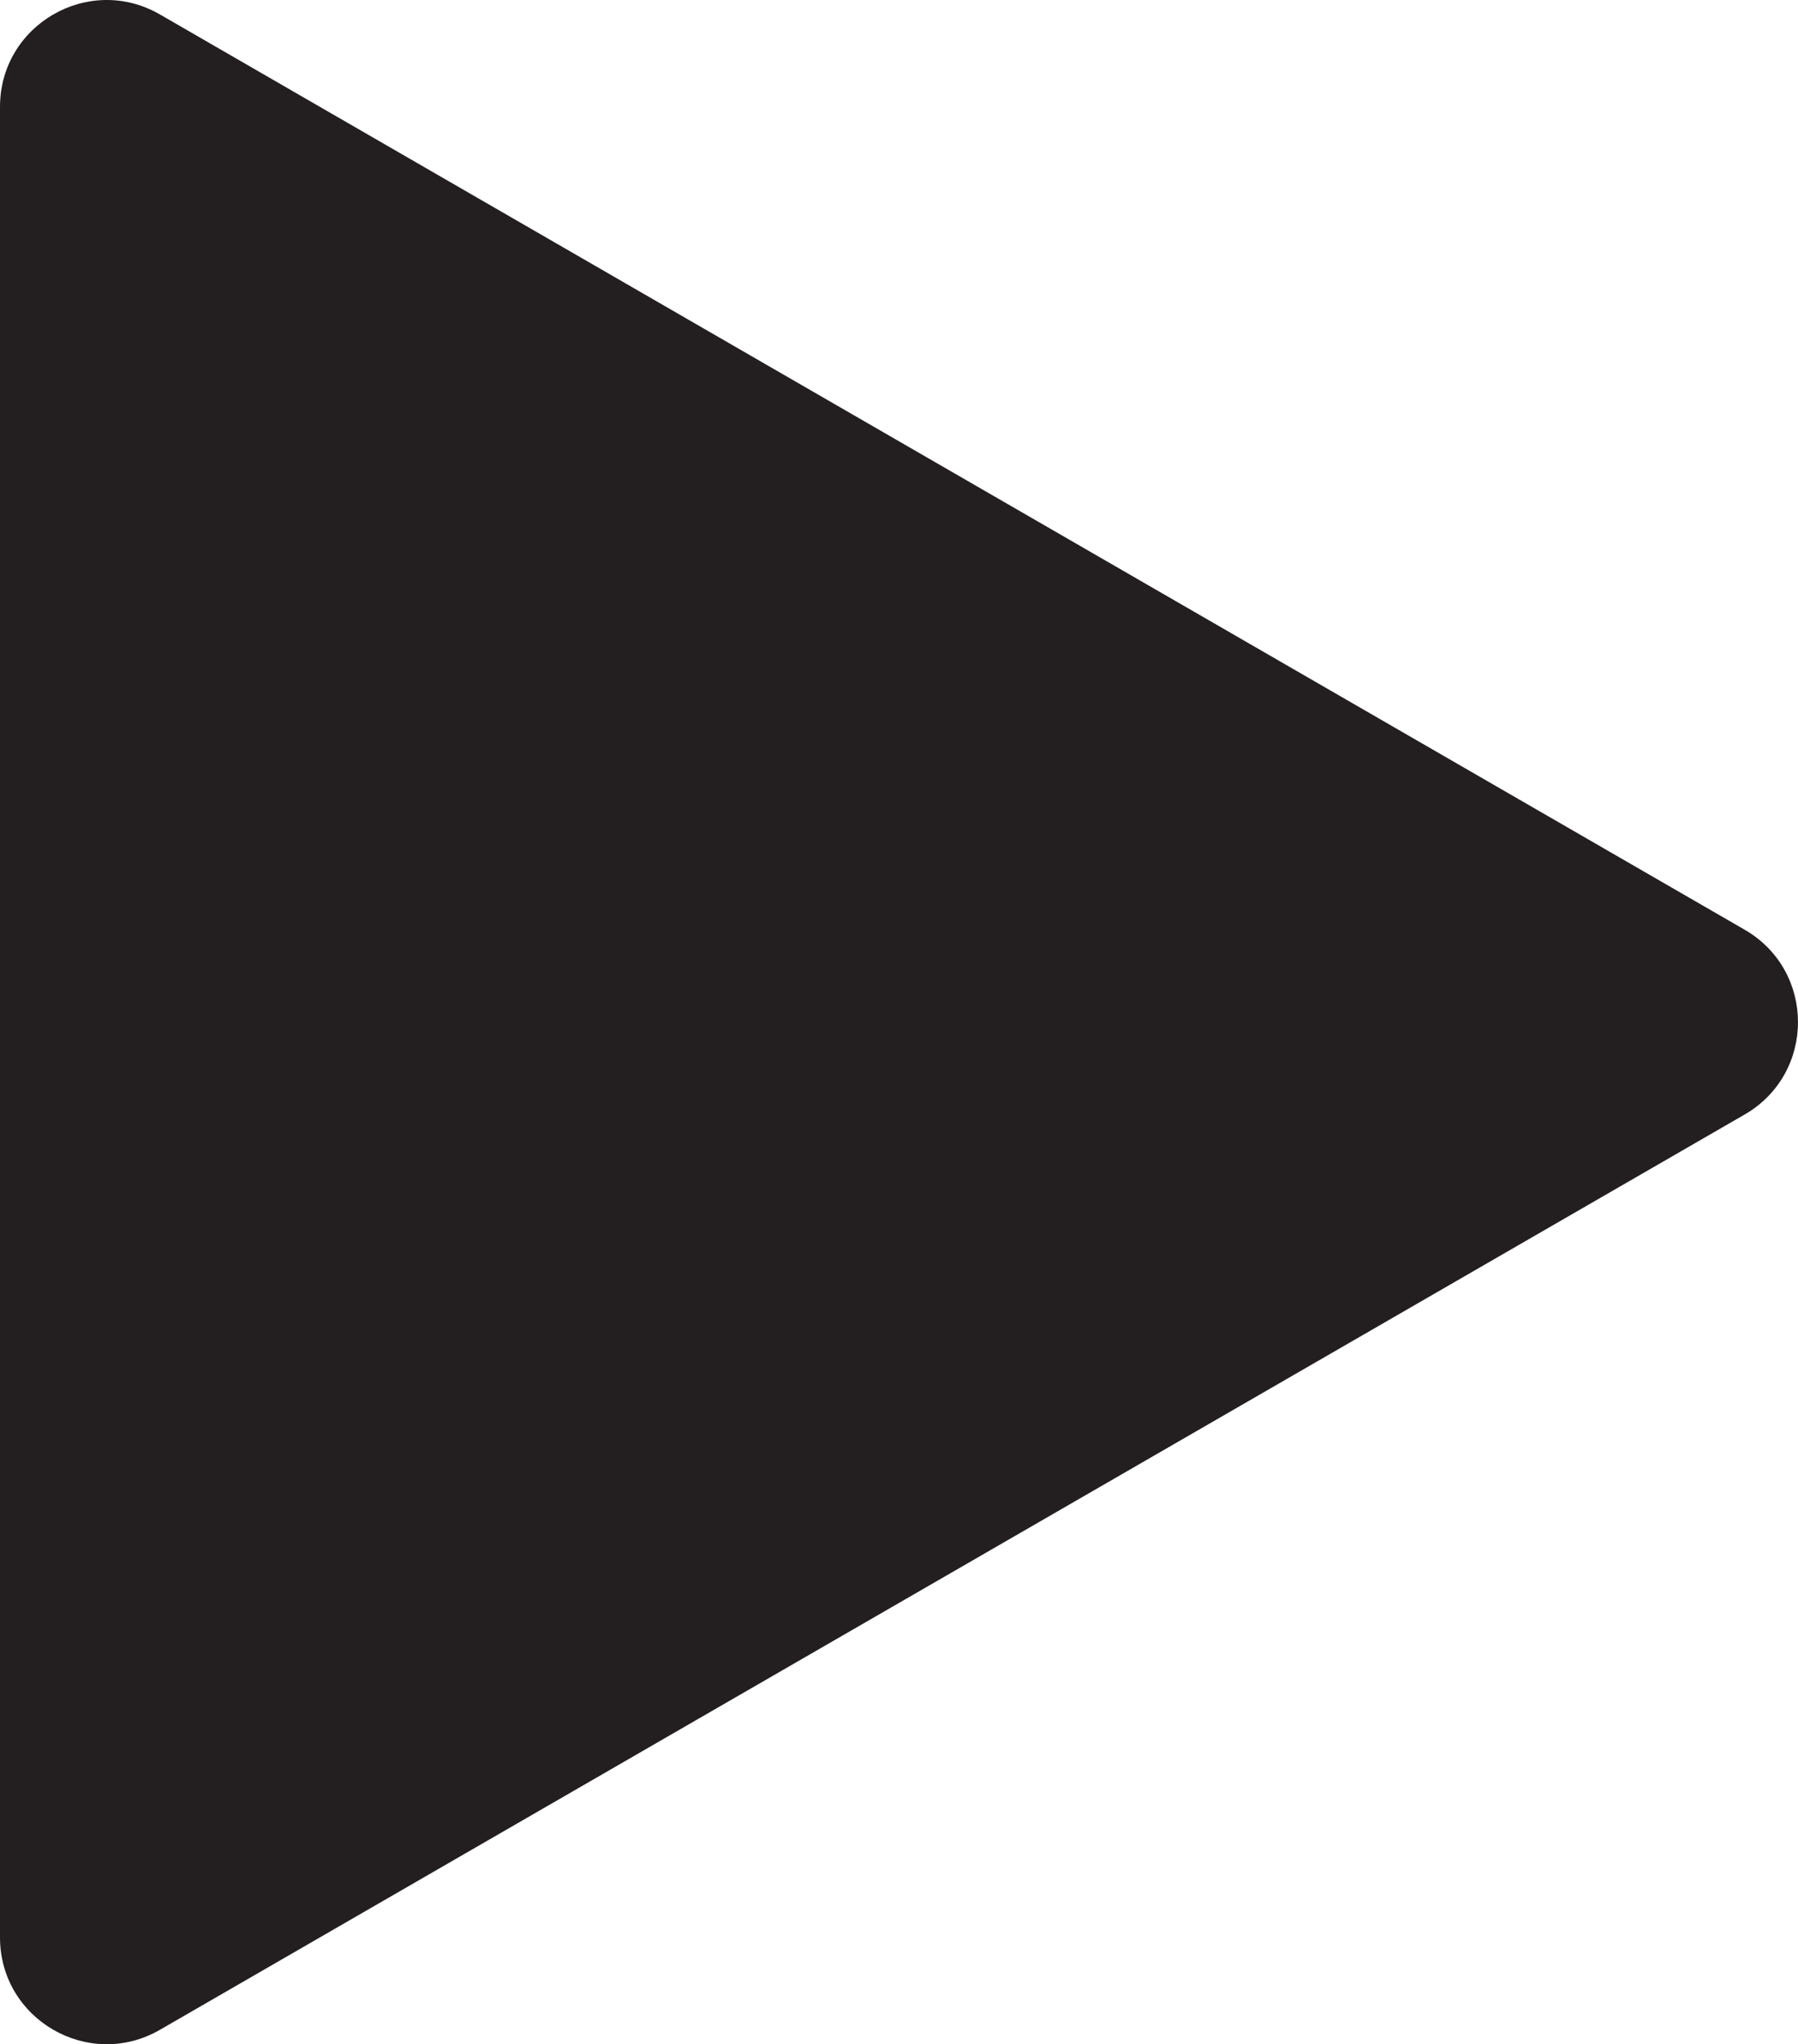
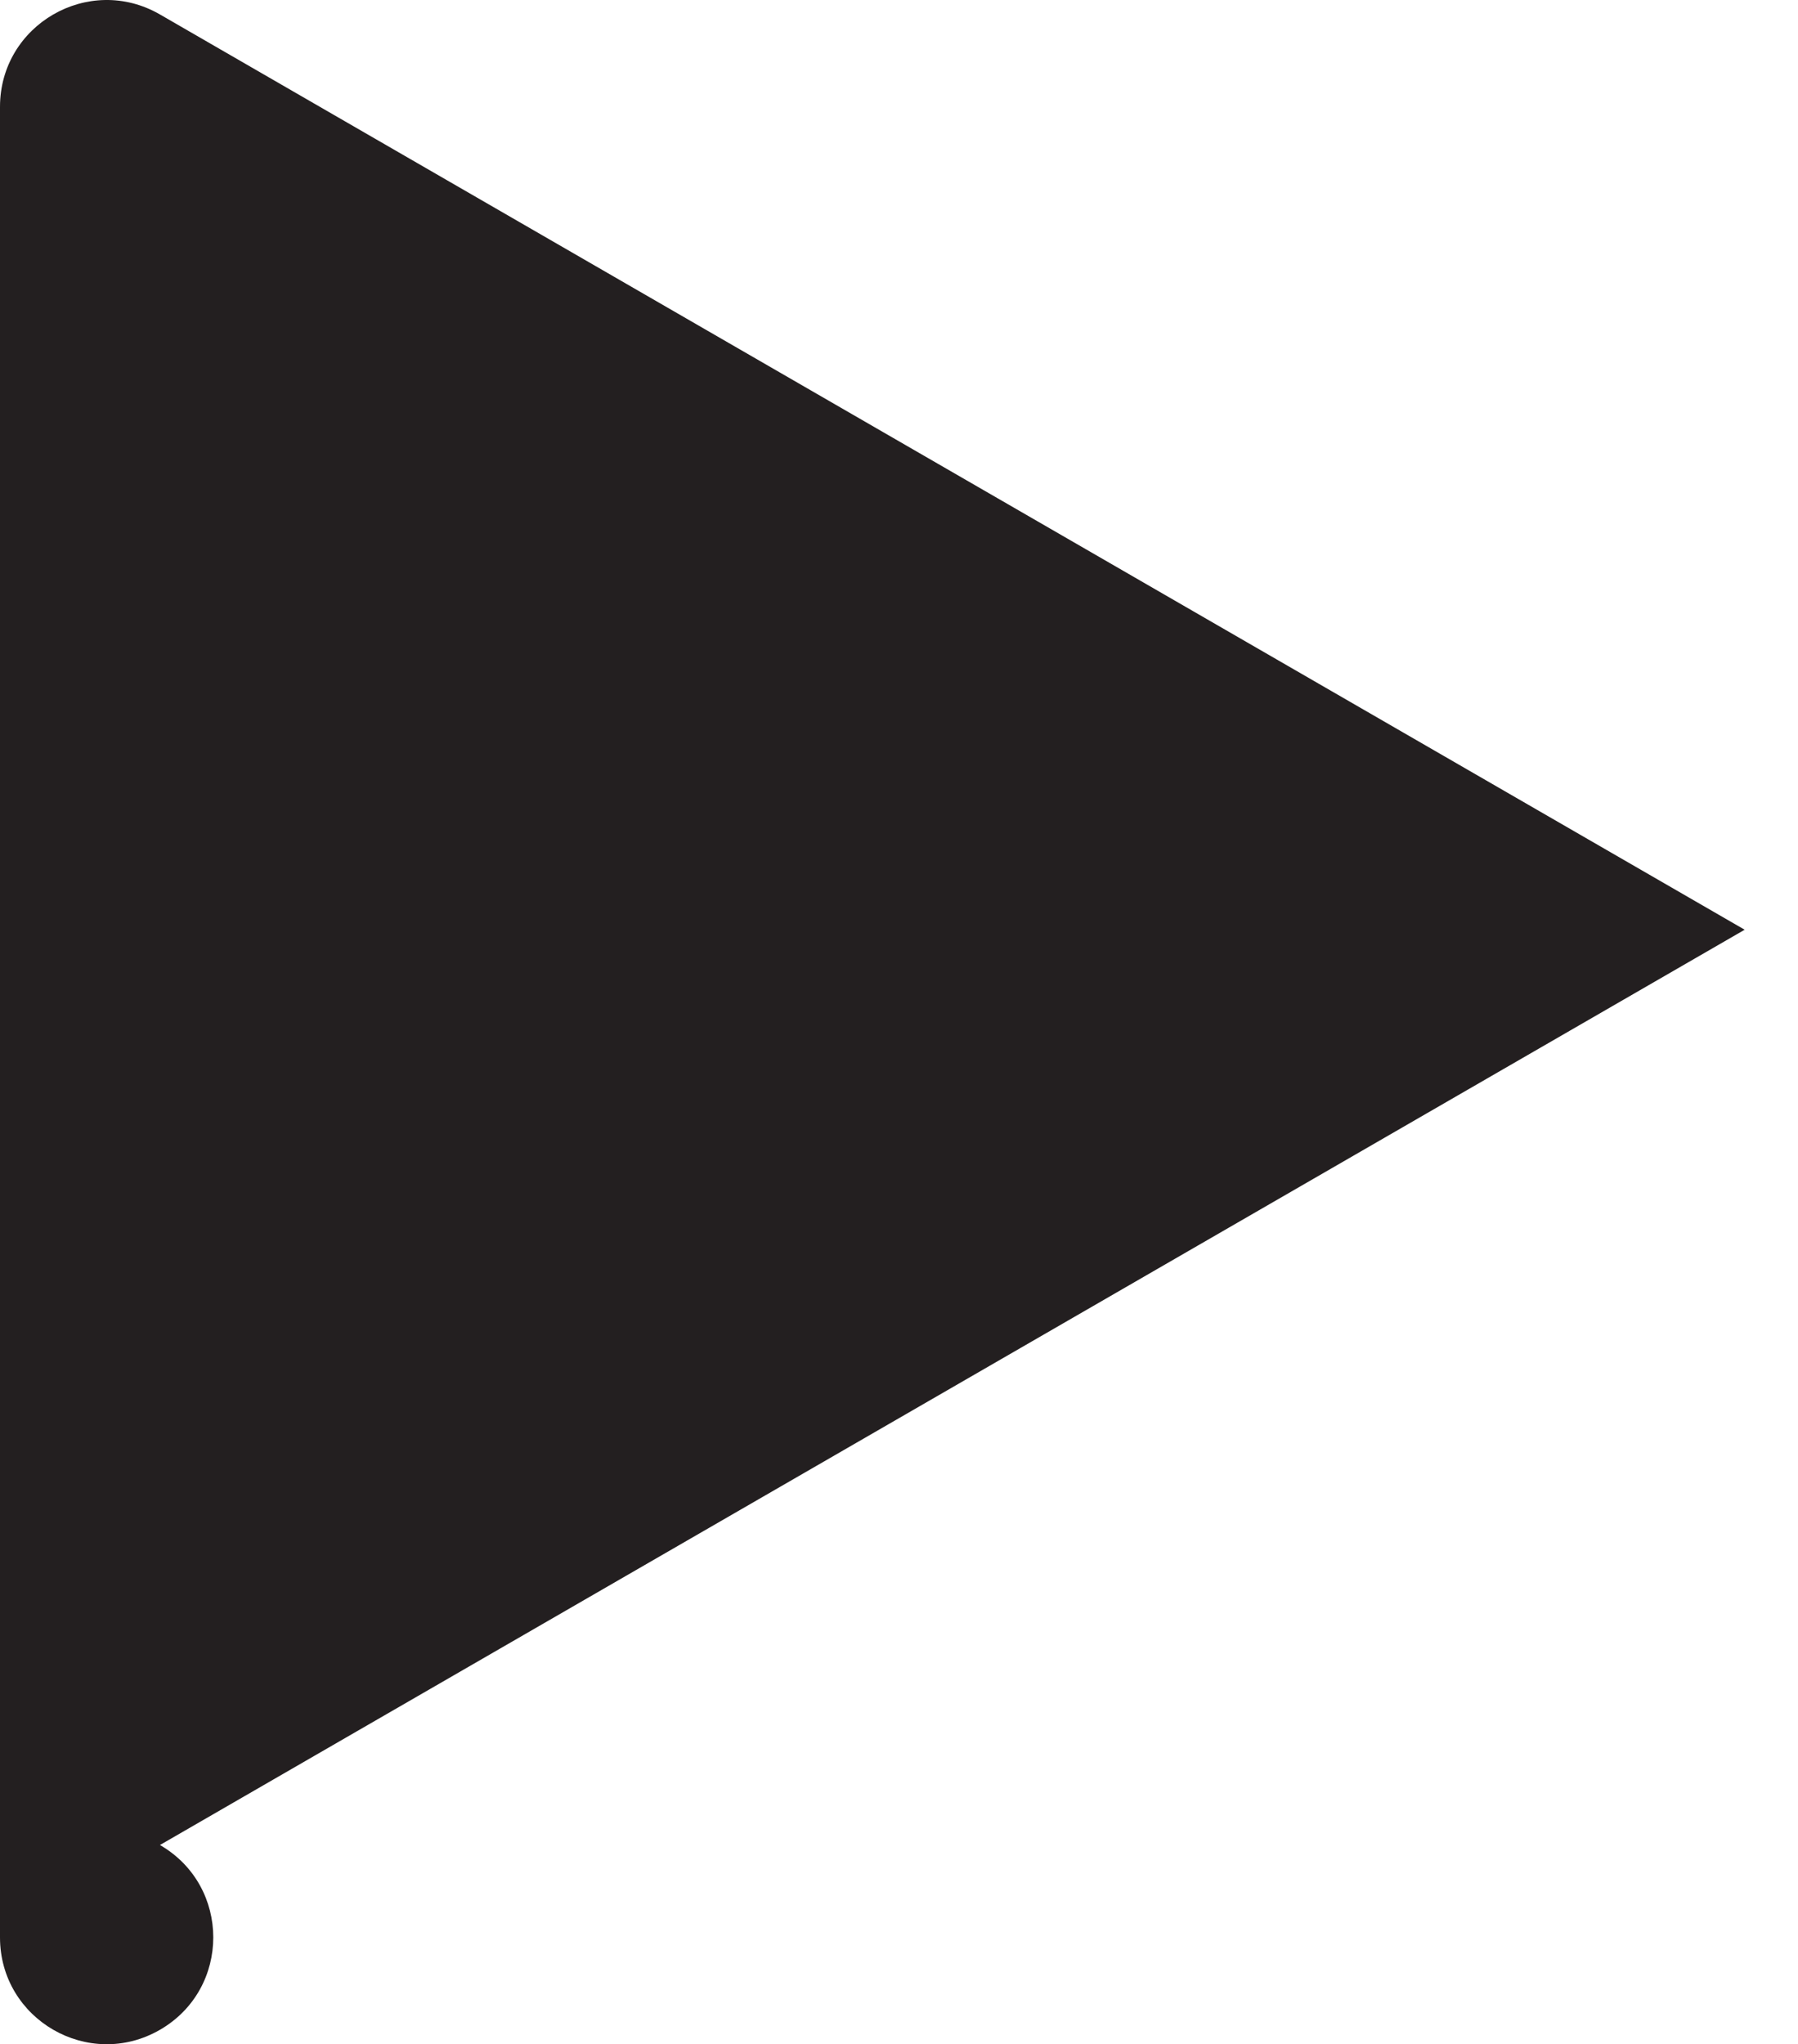
<svg xmlns="http://www.w3.org/2000/svg" id="Layer_2" data-name="Layer 2" viewBox="0 0 686.46 780.18">
  <defs>
    <style>
      .cls-1 {
        fill: #231f20;
      }
    </style>
  </defs>
  <g id="Layer_1-2" data-name="Layer 1">
-     <path class="cls-1" d="M666.1,354.83L61.07,5.52C33.93-10.16,0,9.43,0,40.78v698.63c0,31.34,33.93,50.93,61.07,35.26l605.03-349.32c27.14-15.67,27.14-54.85,0-70.52Z" />
+     <path class="cls-1" d="M666.1,354.83L61.07,5.52C33.93-10.16,0,9.43,0,40.78v698.63c0,31.34,33.93,50.93,61.07,35.26c27.14-15.67,27.14-54.85,0-70.52Z" />
  </g>
</svg>